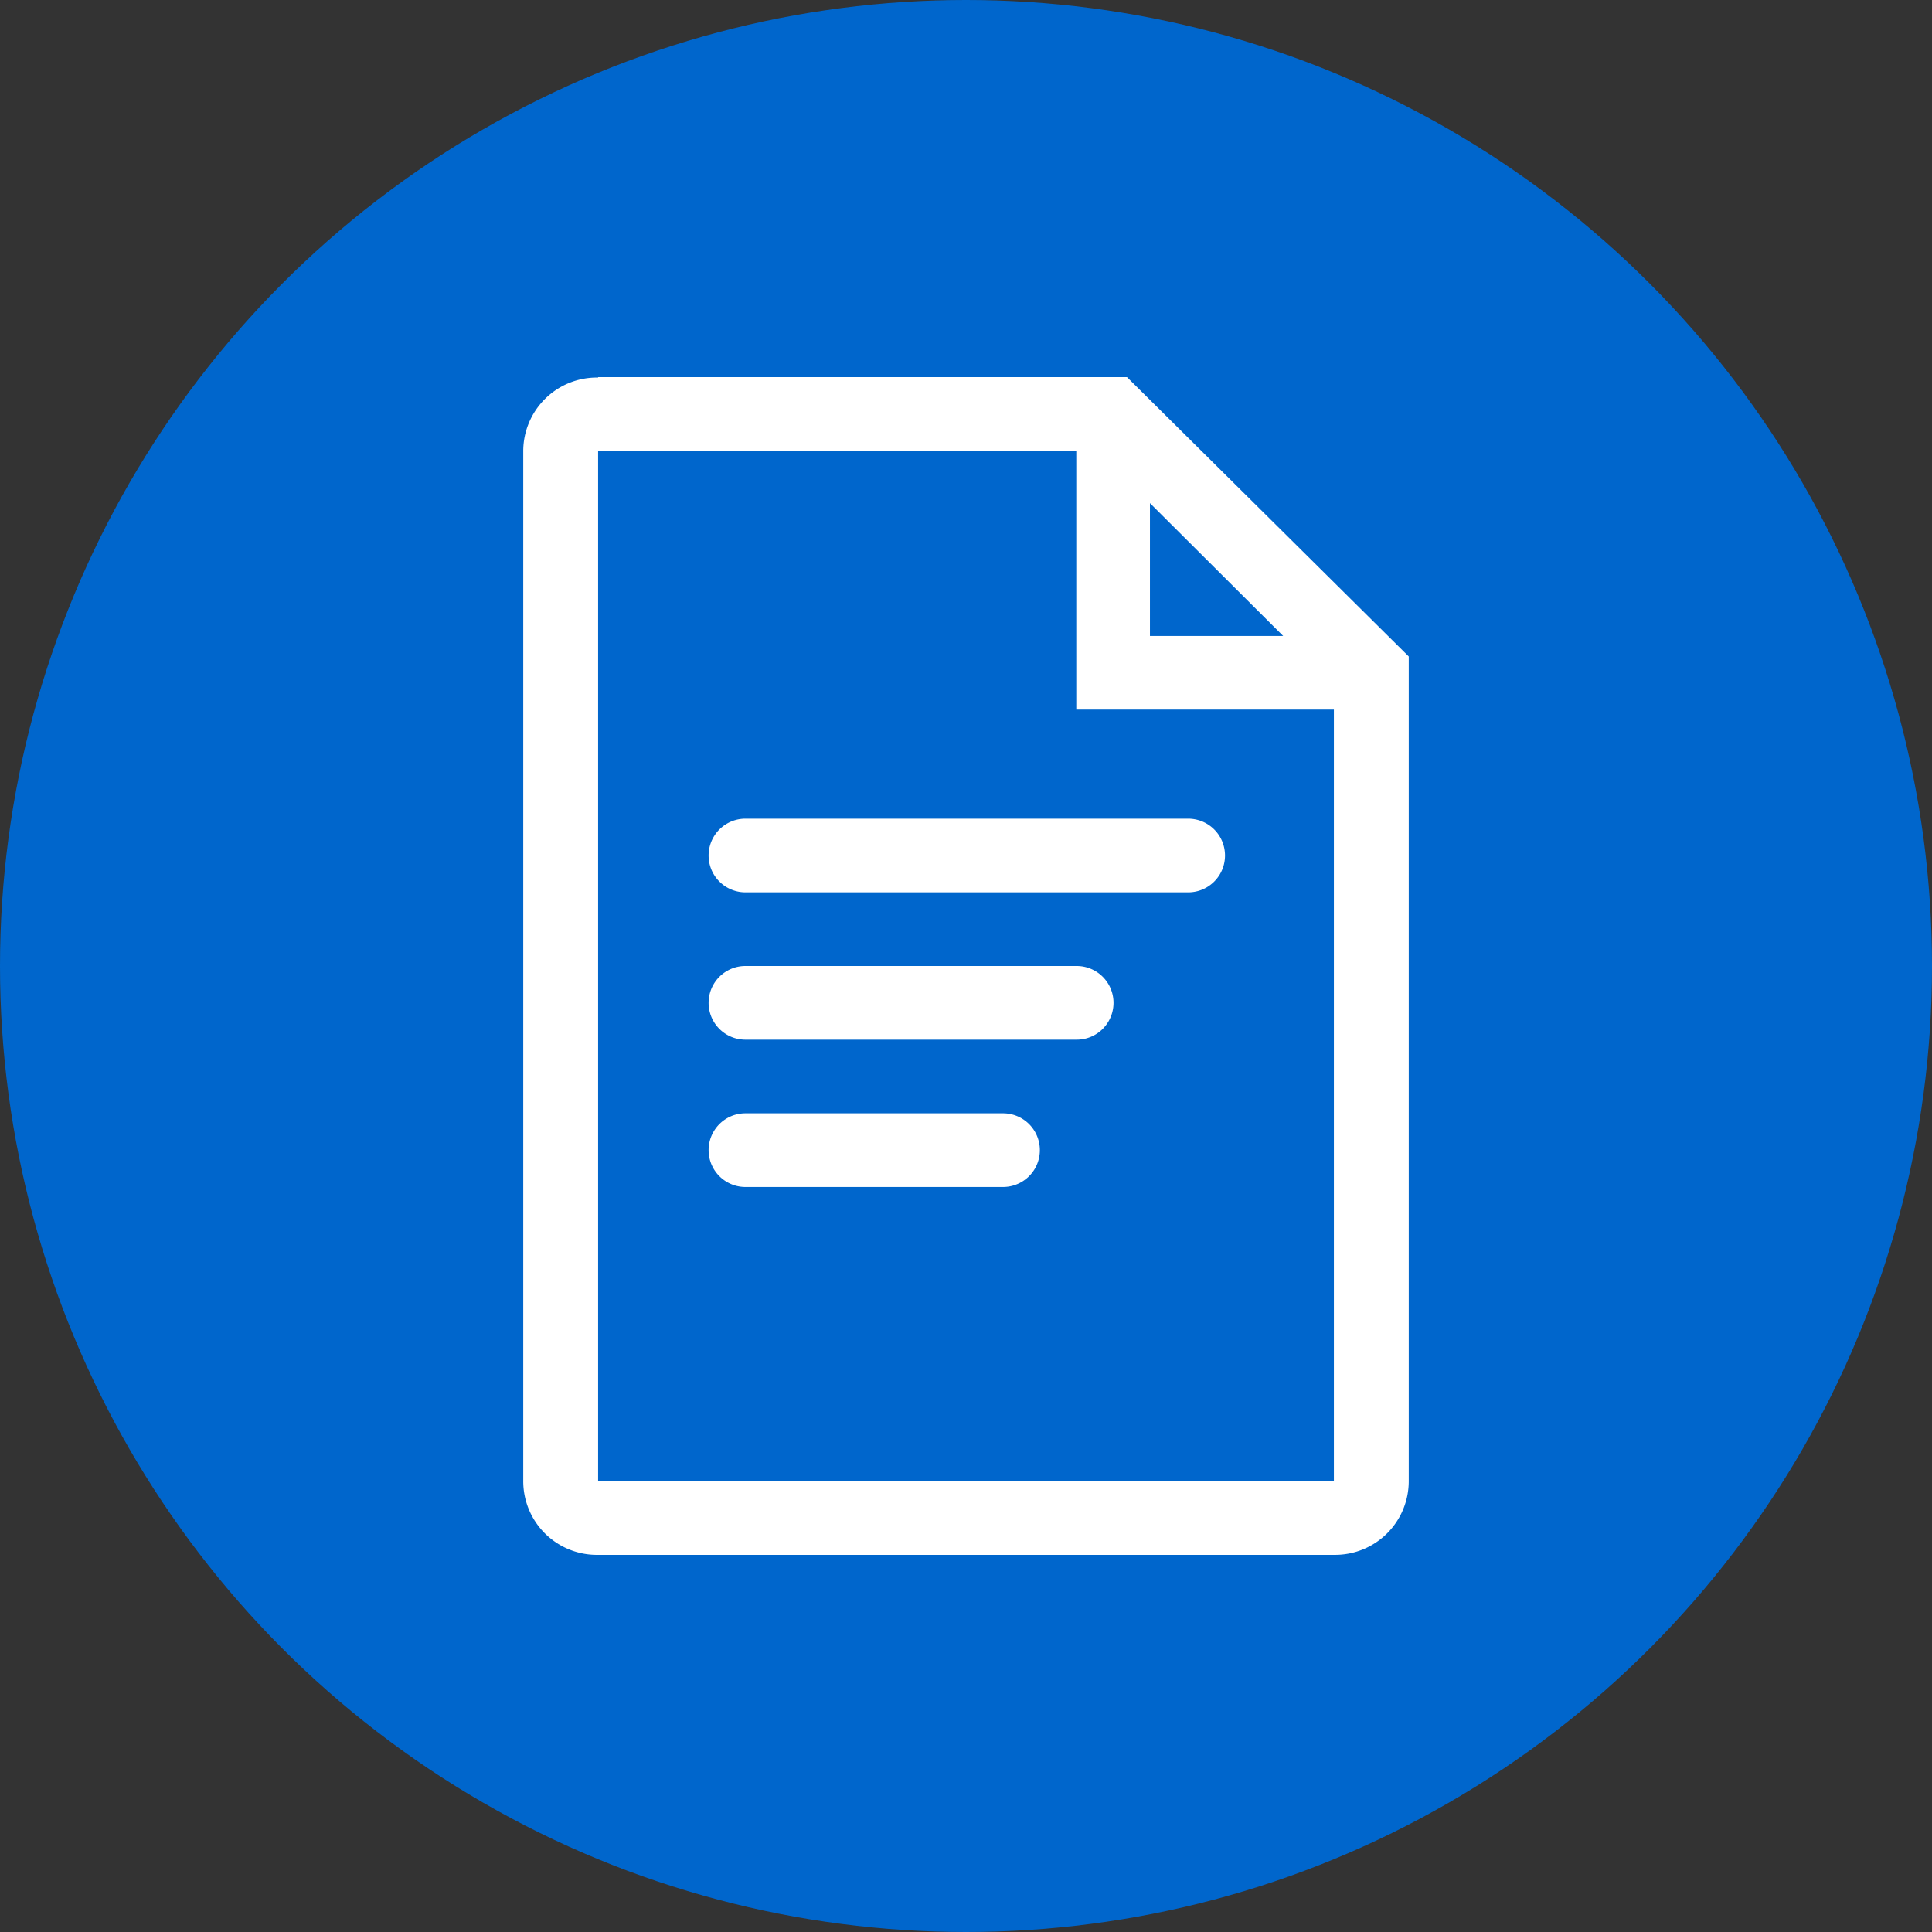
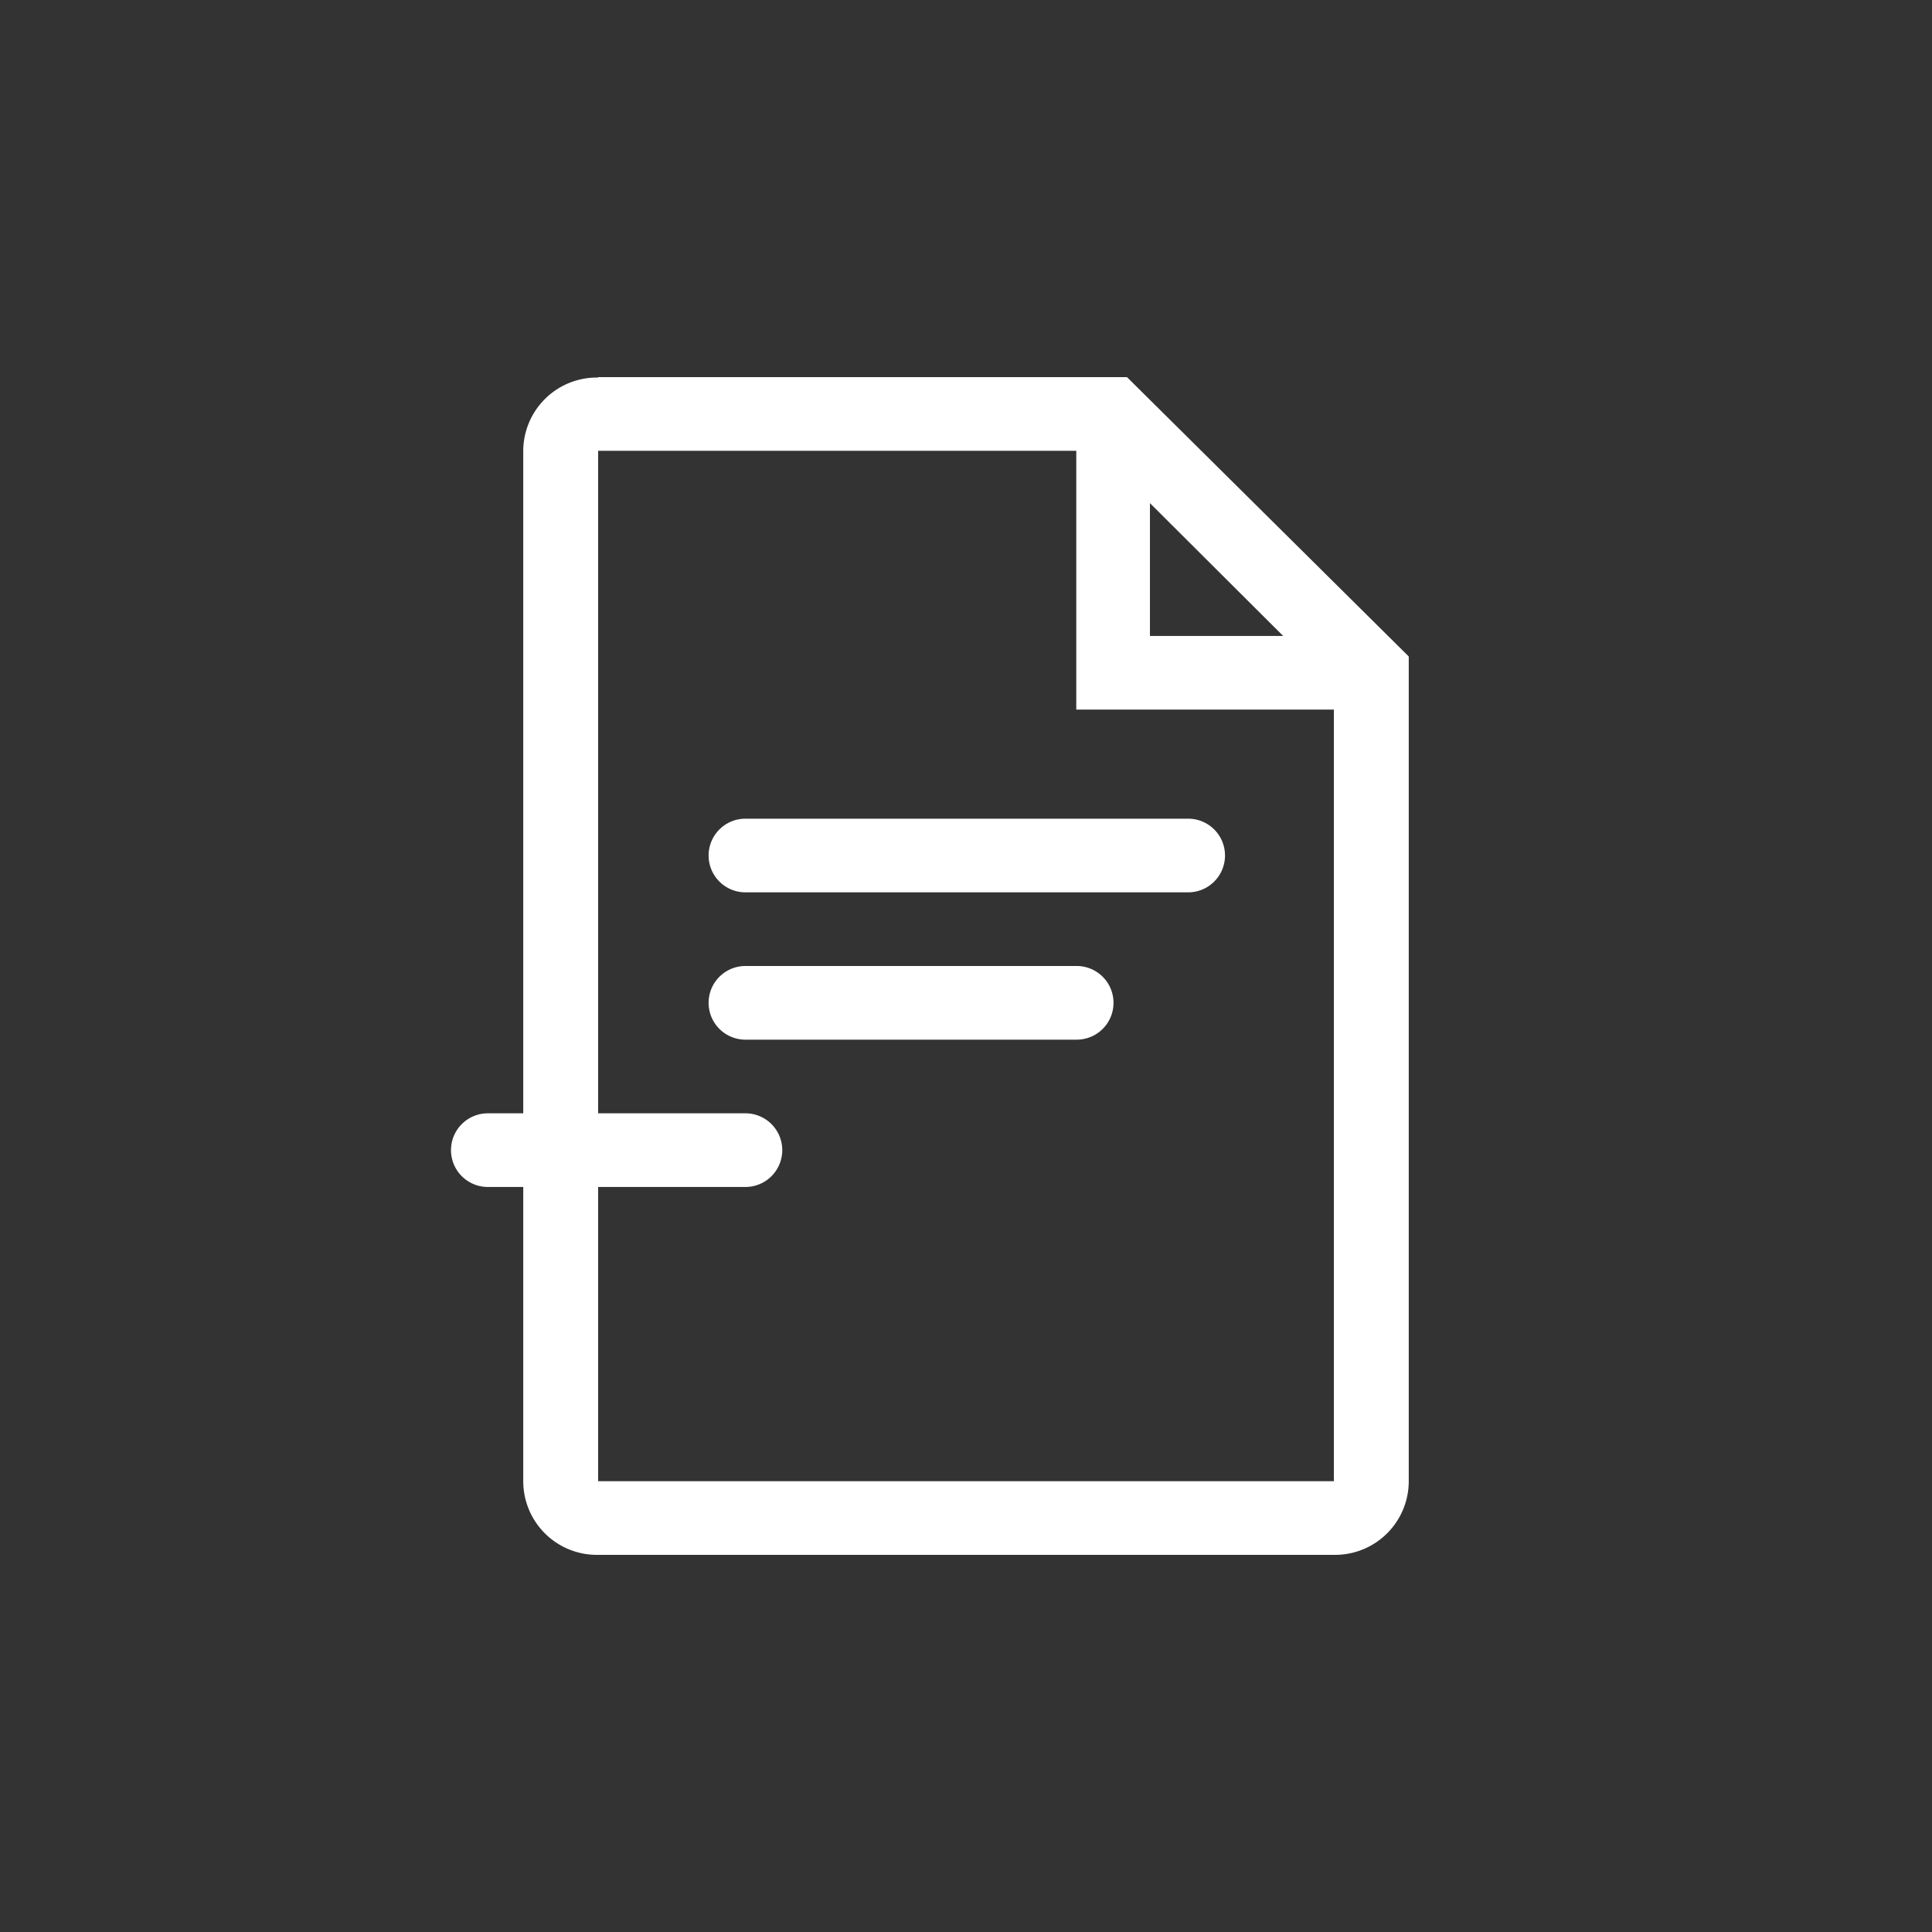
<svg xmlns="http://www.w3.org/2000/svg" id="Layer_1" data-name="Layer 1" width="48" height="48" viewBox="0 0 48 48">
  <rect x="0" y="0" width="48" height="48" fill="#333333" stroke="none" />
  <defs>
    <style>.cls-1{fill:#06c;}.cls-2{fill:#fff;}</style>
  </defs>
  <title>48px_sourcefile_20170718_multi</title>
-   <circle class="cls-1" cx="24" cy="24" r="24" />
-   <path id="path1" class="cls-2" d="M18.52,27.66h6.4a.91.91,0,0,1,0,1.83h-6.4a.91.91,0,0,1,0-1.83Zm0-3.66h8.23a.91.91,0,1,1,0,1.83H18.52a.91.91,0,0,1,0-1.83Zm0-3.66h11a.91.91,0,1,1,0,1.83h-11a.91.91,0,0,1,0-1.83ZM28.57,12.5V15.8h3.31ZM14.86,11.2V36.8H33.14V17.63h-6.4V11.2Zm0-1.83H28L35,16.31V36.8a1.83,1.83,0,0,1-1.83,1.83H14.86A1.83,1.83,0,0,1,13,36.8V11.2A1.83,1.83,0,0,1,14.86,9.38Z" />
+   <path id="path1" class="cls-2" d="M18.52,27.66a.91.91,0,0,1,0,1.83h-6.4a.91.91,0,0,1,0-1.83Zm0-3.66h8.23a.91.91,0,1,1,0,1.83H18.52a.91.91,0,0,1,0-1.83Zm0-3.66h11a.91.91,0,1,1,0,1.83h-11a.91.91,0,0,1,0-1.83ZM28.57,12.5V15.8h3.31ZM14.86,11.2V36.8H33.14V17.63h-6.4V11.2Zm0-1.83H28L35,16.31V36.8a1.83,1.83,0,0,1-1.83,1.83H14.86A1.83,1.83,0,0,1,13,36.8V11.2A1.83,1.83,0,0,1,14.86,9.38Z" />
</svg>